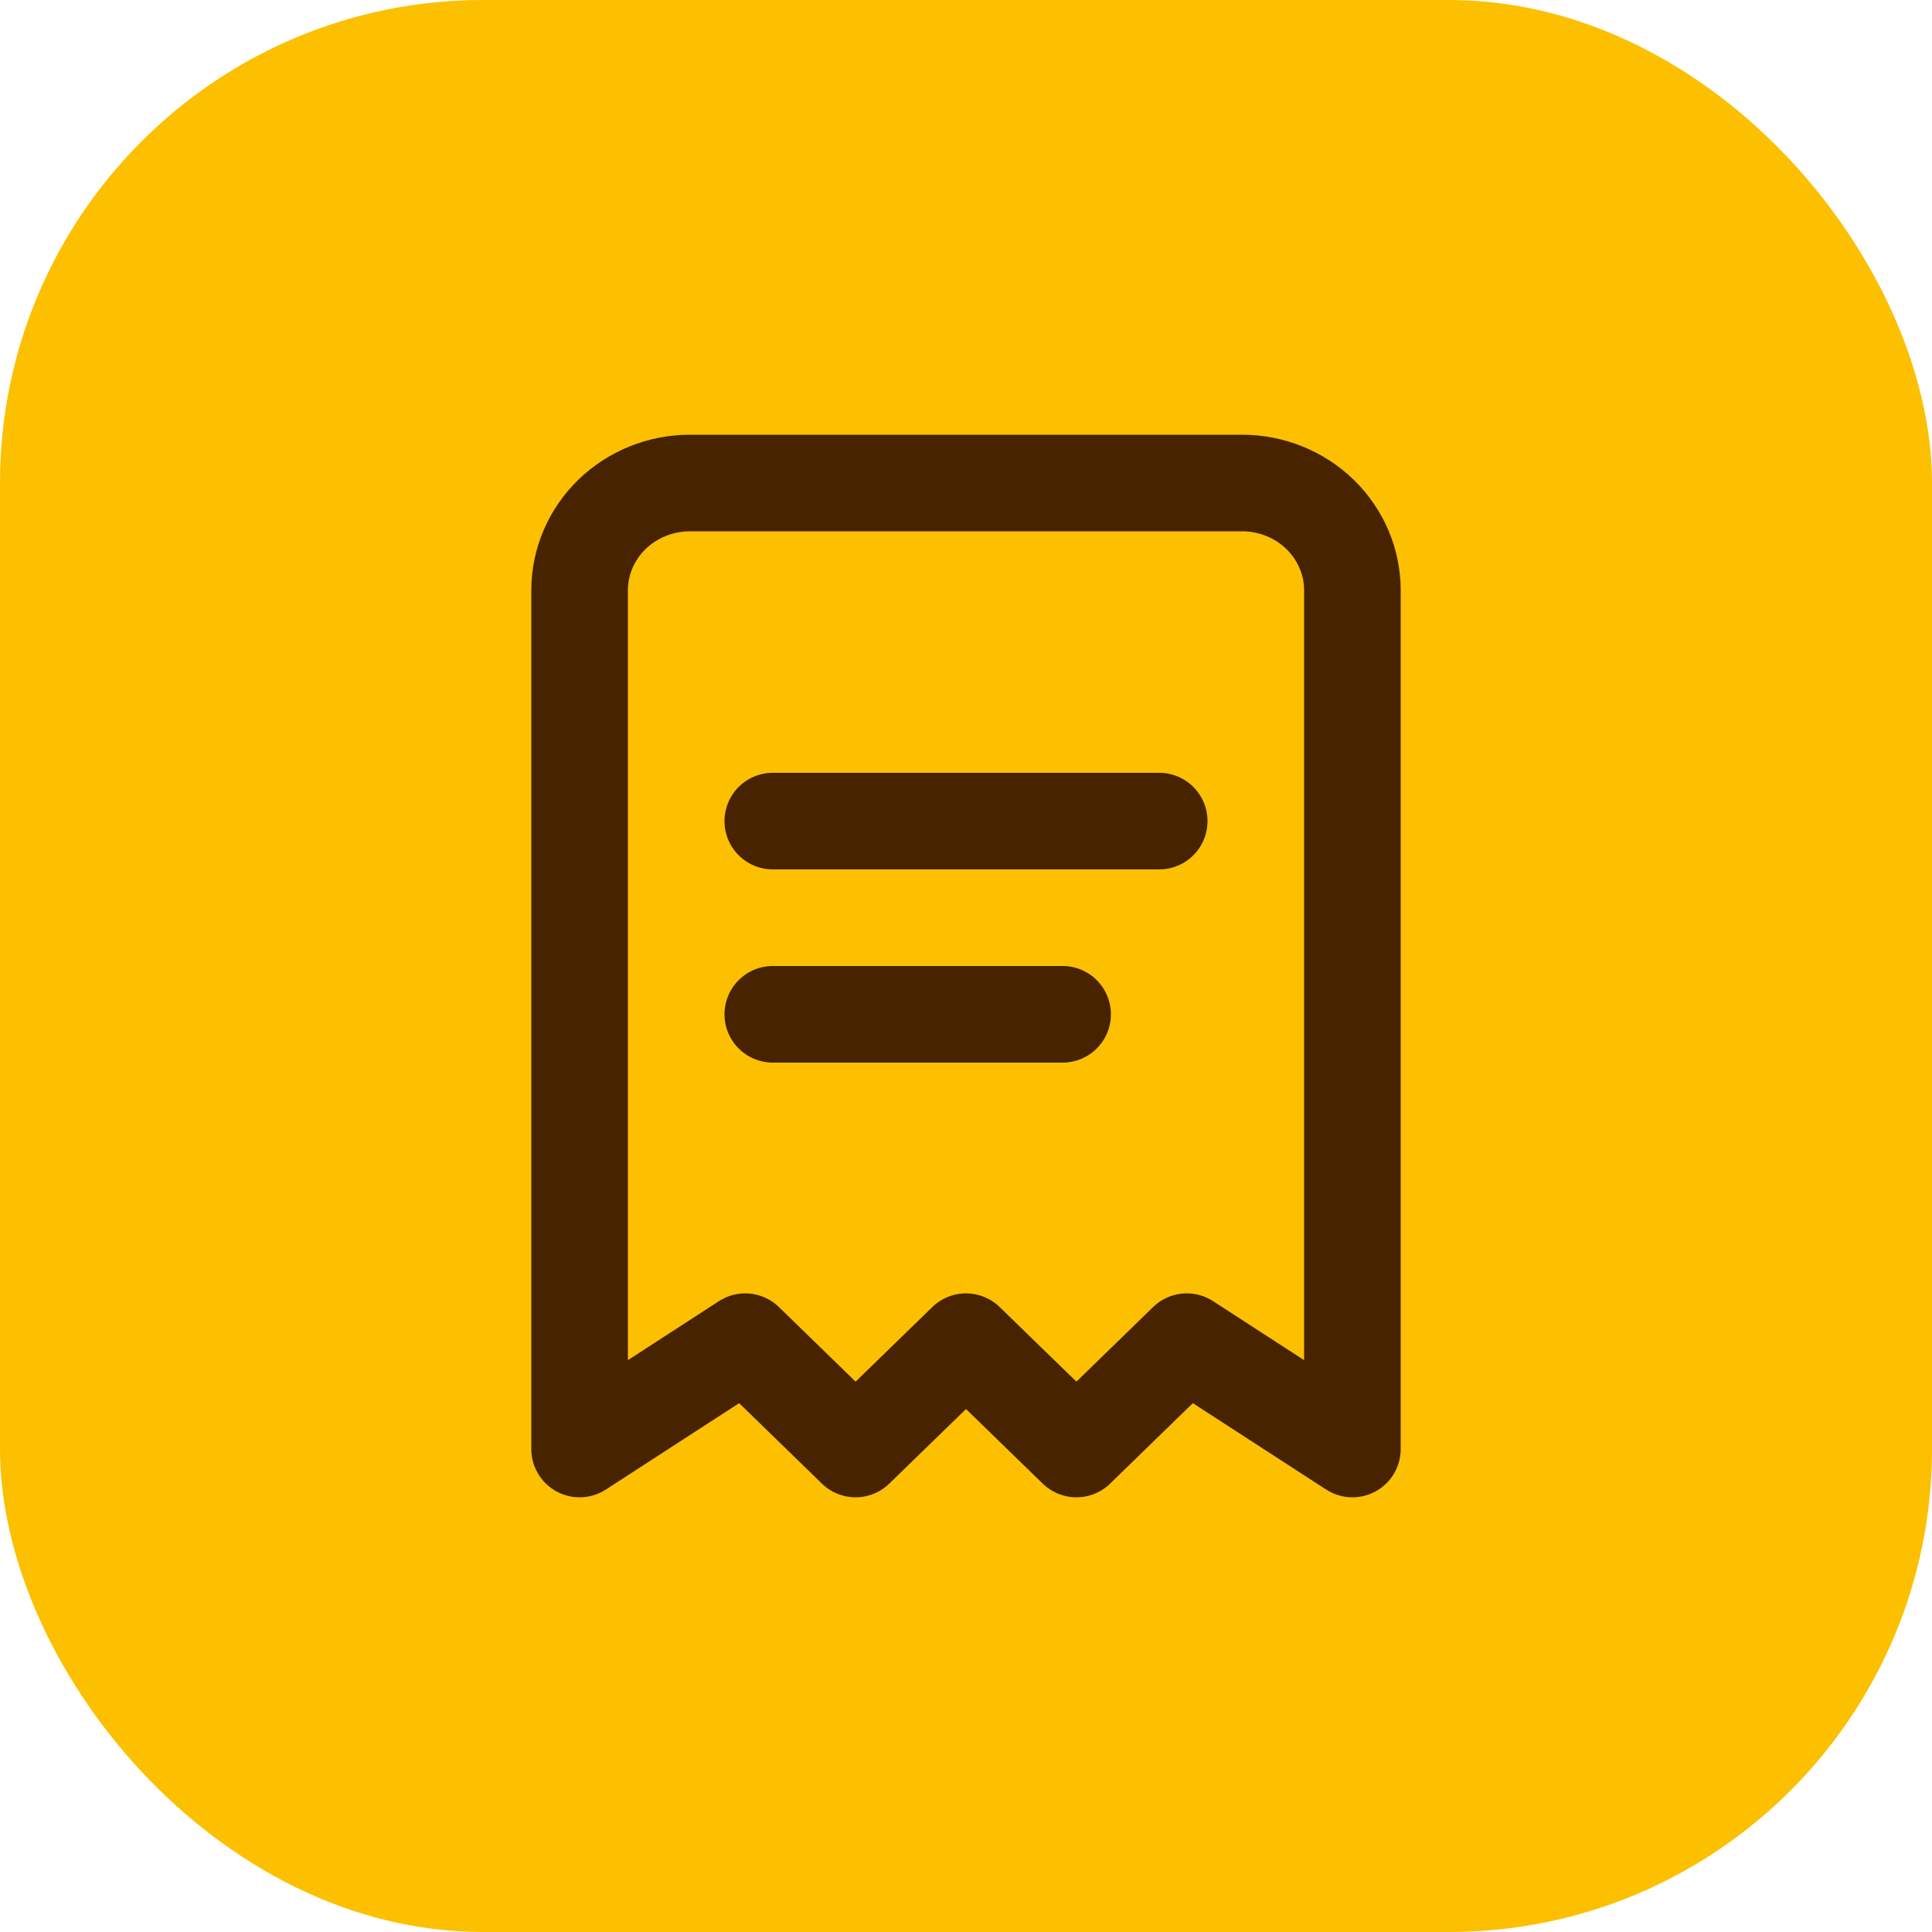
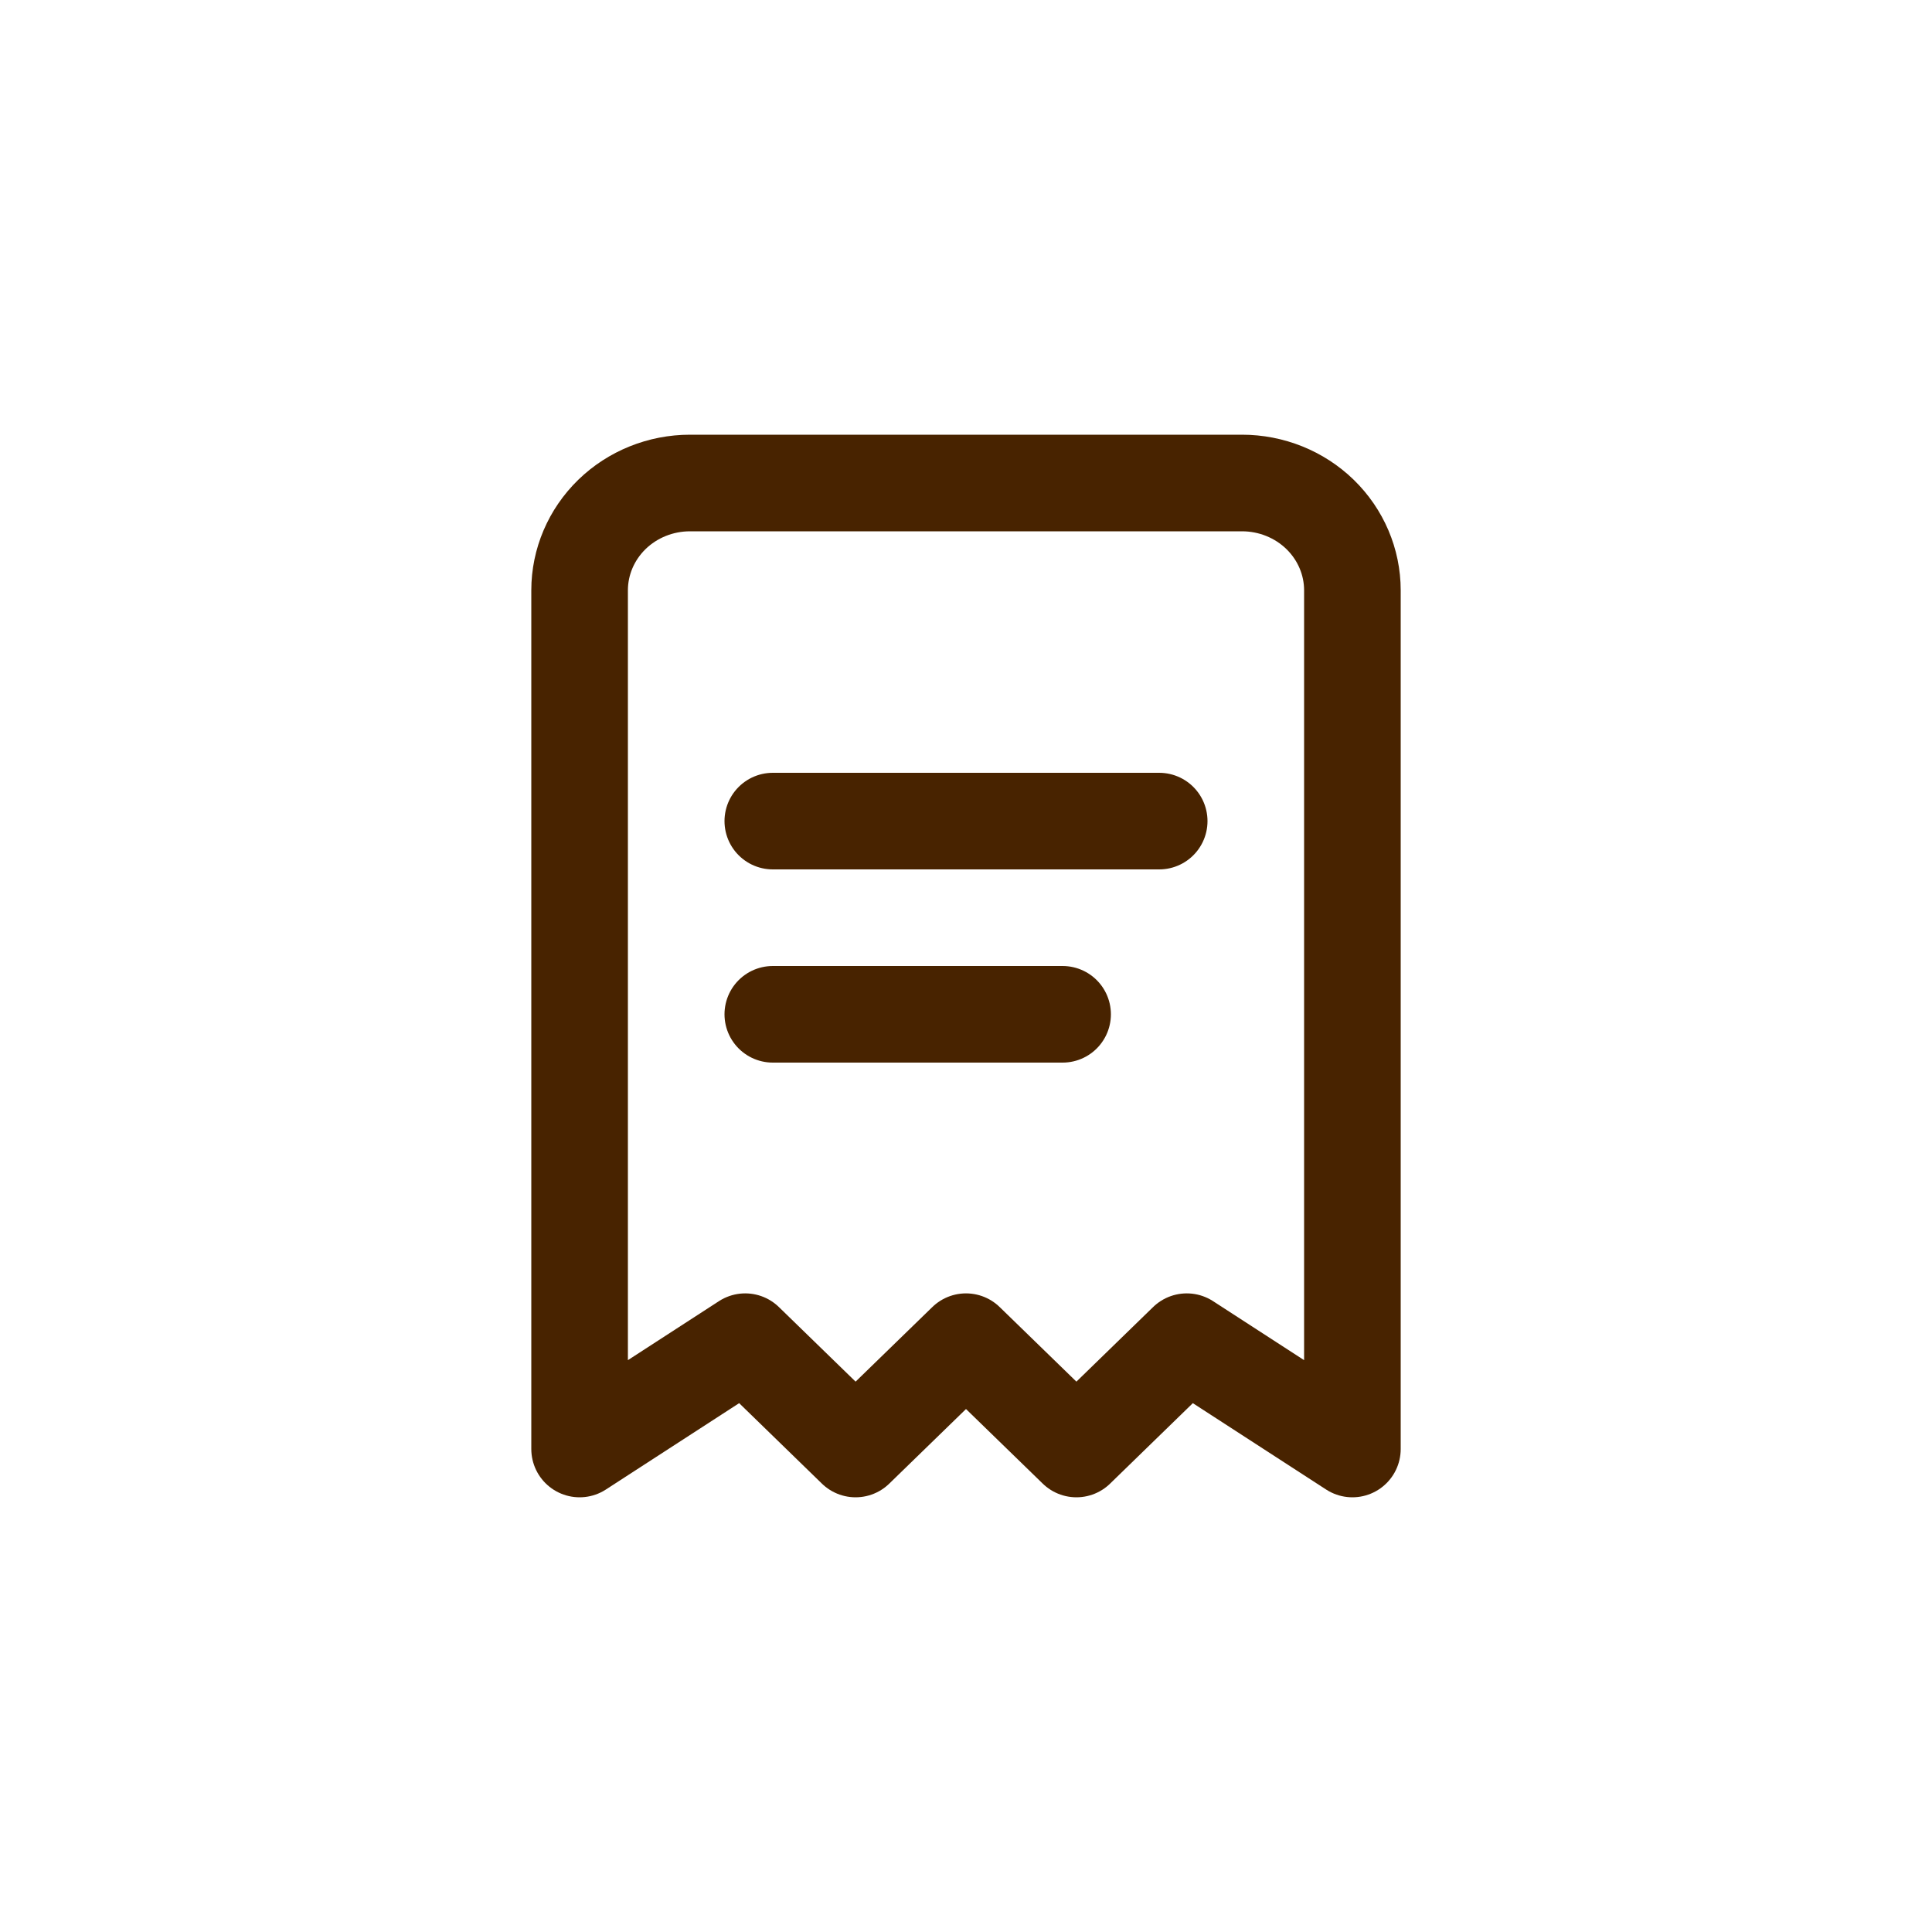
<svg xmlns="http://www.w3.org/2000/svg" width="40" height="40" viewBox="0 0 40 40" fill="none">
-   <rect width="40" height="40" rx="10" fill="#FCC001" />
  <path d="M16 17H24M16 21H22M12 30V12.222C12 11.633 12.241 11.068 12.669 10.651C13.098 10.234 13.68 10 14.286 10H25.714C26.32 10 26.902 10.234 27.331 10.651C27.759 11.068 28 11.633 28 12.222V30L24.571 27.778L22.286 30L20 27.778L17.714 30L15.429 27.778L12 30Z" stroke="#482300" stroke-width="2" stroke-linecap="round" stroke-linejoin="round" />
</svg>